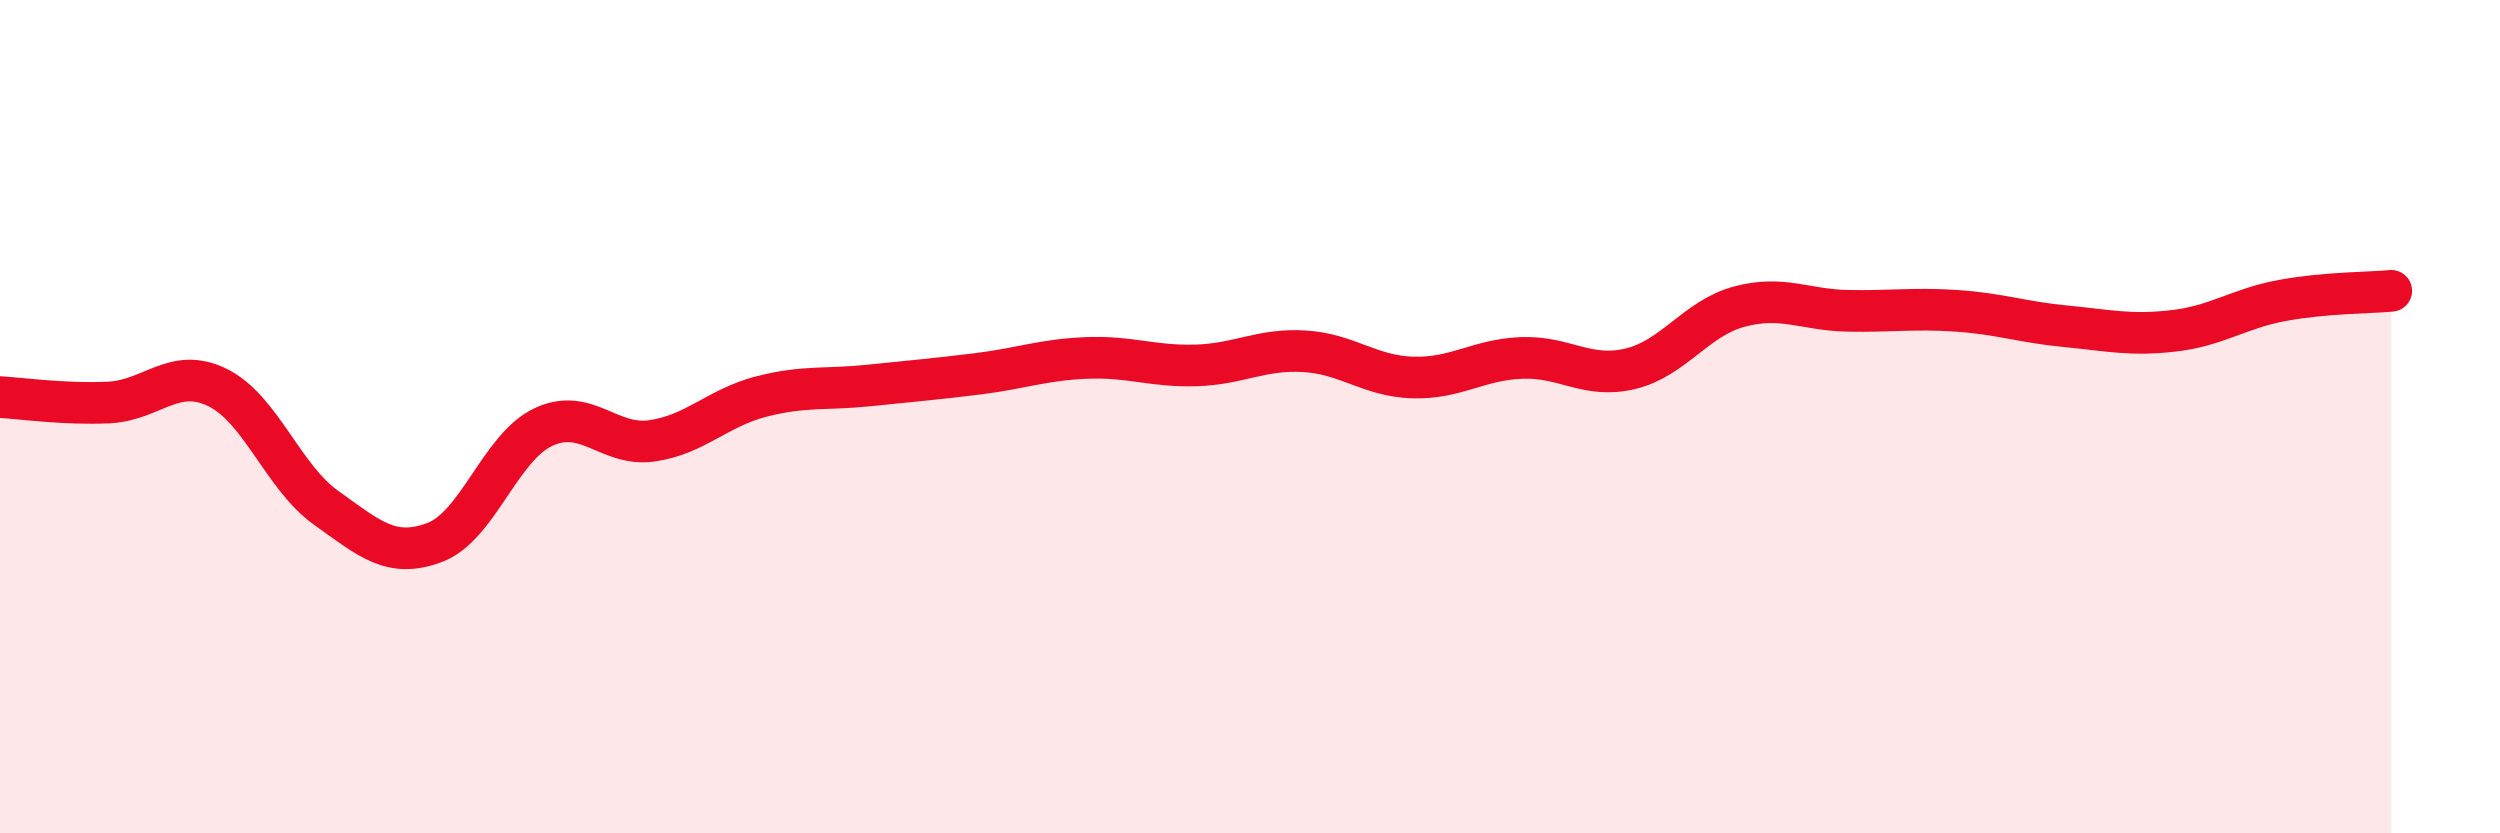
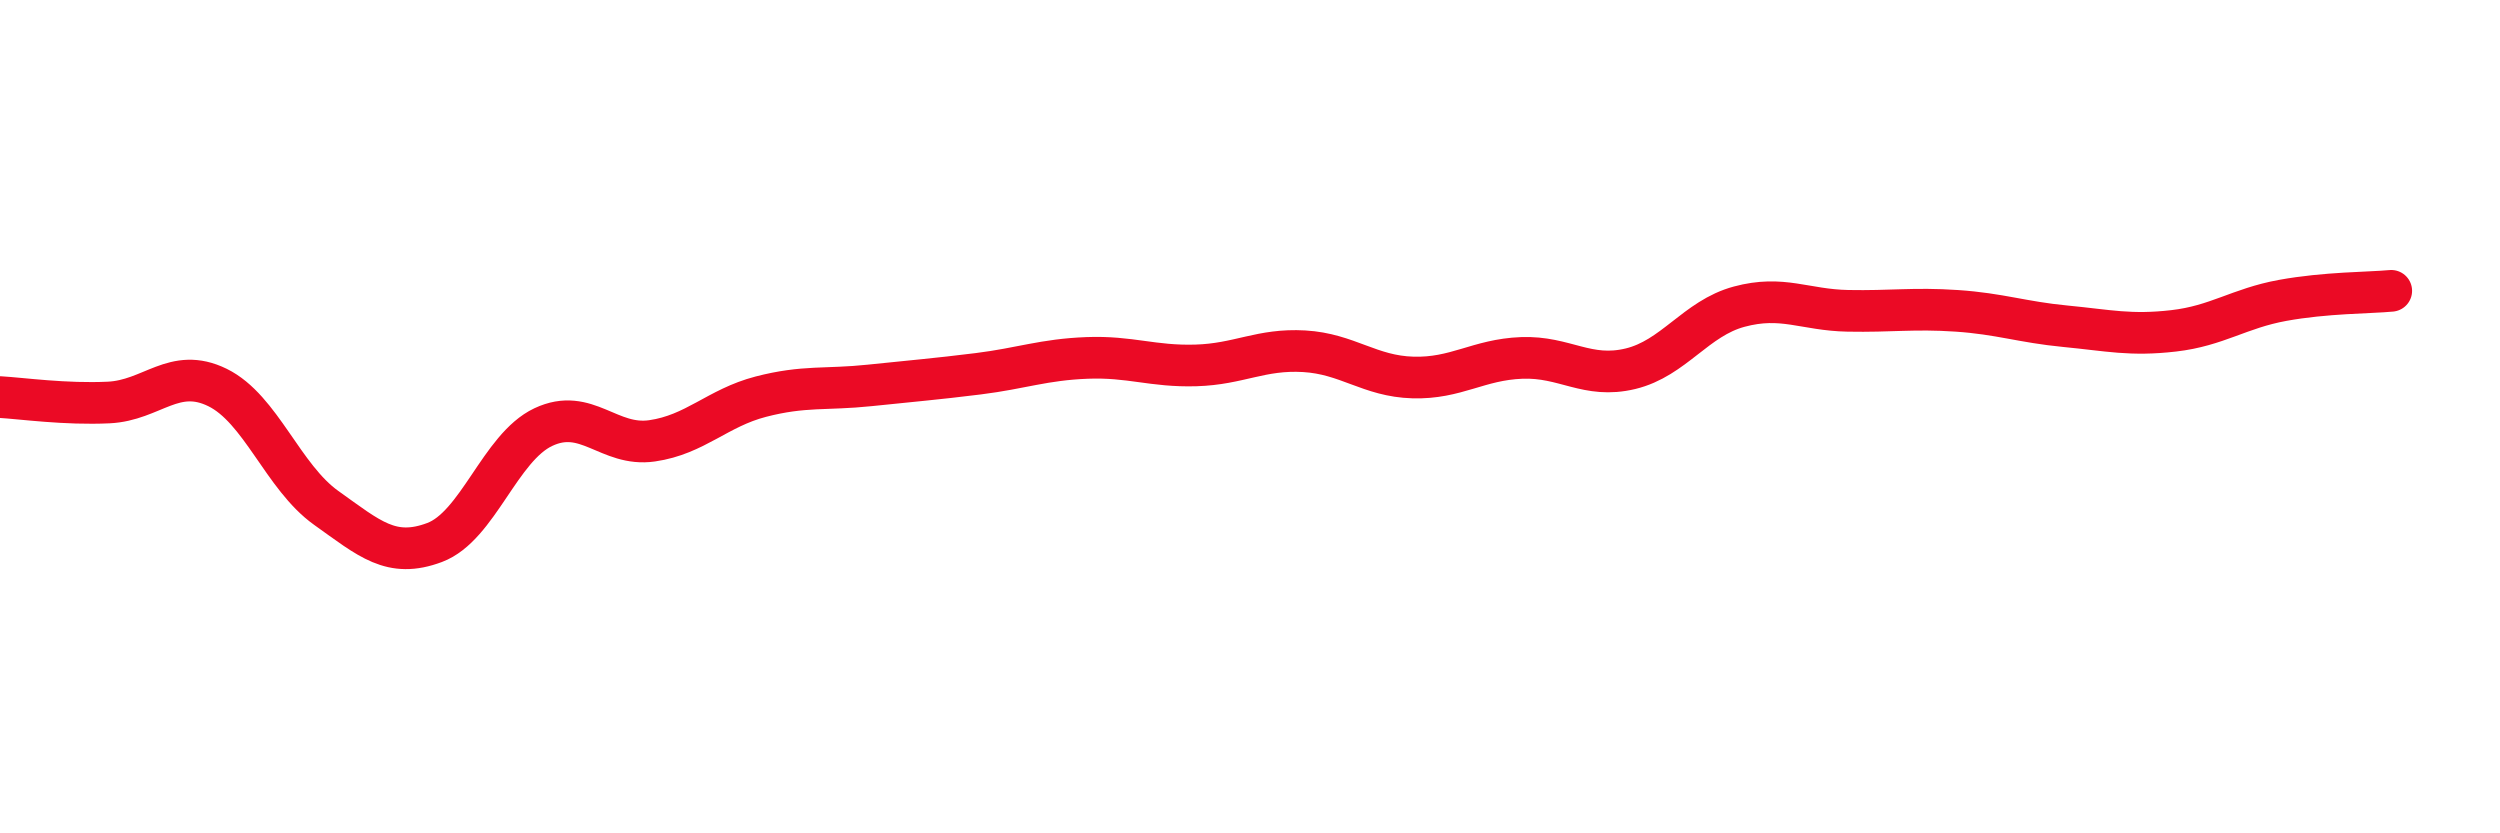
<svg xmlns="http://www.w3.org/2000/svg" width="60" height="20" viewBox="0 0 60 20">
-   <path d="M 0,9.53 C 0.52,9.56 1.57,9.71 2.61,9.66 C 3.65,9.61 4.18,8.79 5.22,9.3 C 6.26,9.81 6.79,11.45 7.83,12.19 C 8.87,12.93 9.39,13.41 10.43,13.02 C 11.47,12.63 12,10.74 13.04,10.25 C 14.08,9.76 14.61,10.73 15.65,10.58 C 16.69,10.43 17.22,9.79 18.26,9.52 C 19.3,9.25 19.83,9.36 20.87,9.25 C 21.91,9.14 22.44,9.1 23.48,8.97 C 24.52,8.84 25.05,8.63 26.09,8.59 C 27.13,8.55 27.66,8.8 28.7,8.77 C 29.74,8.74 30.26,8.37 31.3,8.43 C 32.34,8.49 32.87,9.03 33.91,9.06 C 34.95,9.09 35.48,8.63 36.52,8.59 C 37.56,8.55 38.09,9.1 39.13,8.85 C 40.17,8.6 40.7,7.64 41.74,7.36 C 42.78,7.08 43.31,7.44 44.35,7.46 C 45.39,7.48 45.92,7.39 46.96,7.46 C 48,7.53 48.53,7.73 49.57,7.83 C 50.61,7.93 51.13,8.06 52.17,7.94 C 53.21,7.82 53.74,7.4 54.78,7.21 C 55.82,7.02 56.87,7.03 57.39,6.98L57.39 20L0 20Z" fill="#EB0A25" opacity="0.1" stroke-linecap="round" stroke-linejoin="round" />
  <path d="M 0,9.53 C 0.52,9.56 1.57,9.71 2.61,9.66 C 3.65,9.61 4.18,8.79 5.22,9.3 C 6.26,9.81 6.79,11.45 7.83,12.19 C 8.87,12.93 9.39,13.41 10.43,13.02 C 11.47,12.63 12,10.74 13.04,10.25 C 14.08,9.76 14.61,10.73 15.65,10.58 C 16.69,10.43 17.22,9.79 18.26,9.52 C 19.3,9.25 19.83,9.36 20.87,9.25 C 21.91,9.14 22.44,9.1 23.48,8.97 C 24.52,8.84 25.05,8.63 26.09,8.59 C 27.13,8.55 27.66,8.8 28.7,8.77 C 29.74,8.74 30.26,8.37 31.3,8.43 C 32.34,8.49 32.87,9.03 33.91,9.06 C 34.95,9.09 35.48,8.63 36.52,8.59 C 37.56,8.55 38.09,9.1 39.13,8.85 C 40.17,8.6 40.7,7.64 41.74,7.36 C 42.78,7.08 43.31,7.44 44.35,7.46 C 45.39,7.48 45.92,7.39 46.96,7.46 C 48,7.53 48.53,7.73 49.57,7.83 C 50.61,7.93 51.13,8.06 52.17,7.94 C 53.21,7.82 53.74,7.4 54.78,7.21 C 55.82,7.02 56.87,7.03 57.39,6.98" stroke="#EB0A25" stroke-width="1" fill="none" stroke-linecap="round" stroke-linejoin="round" />
</svg>